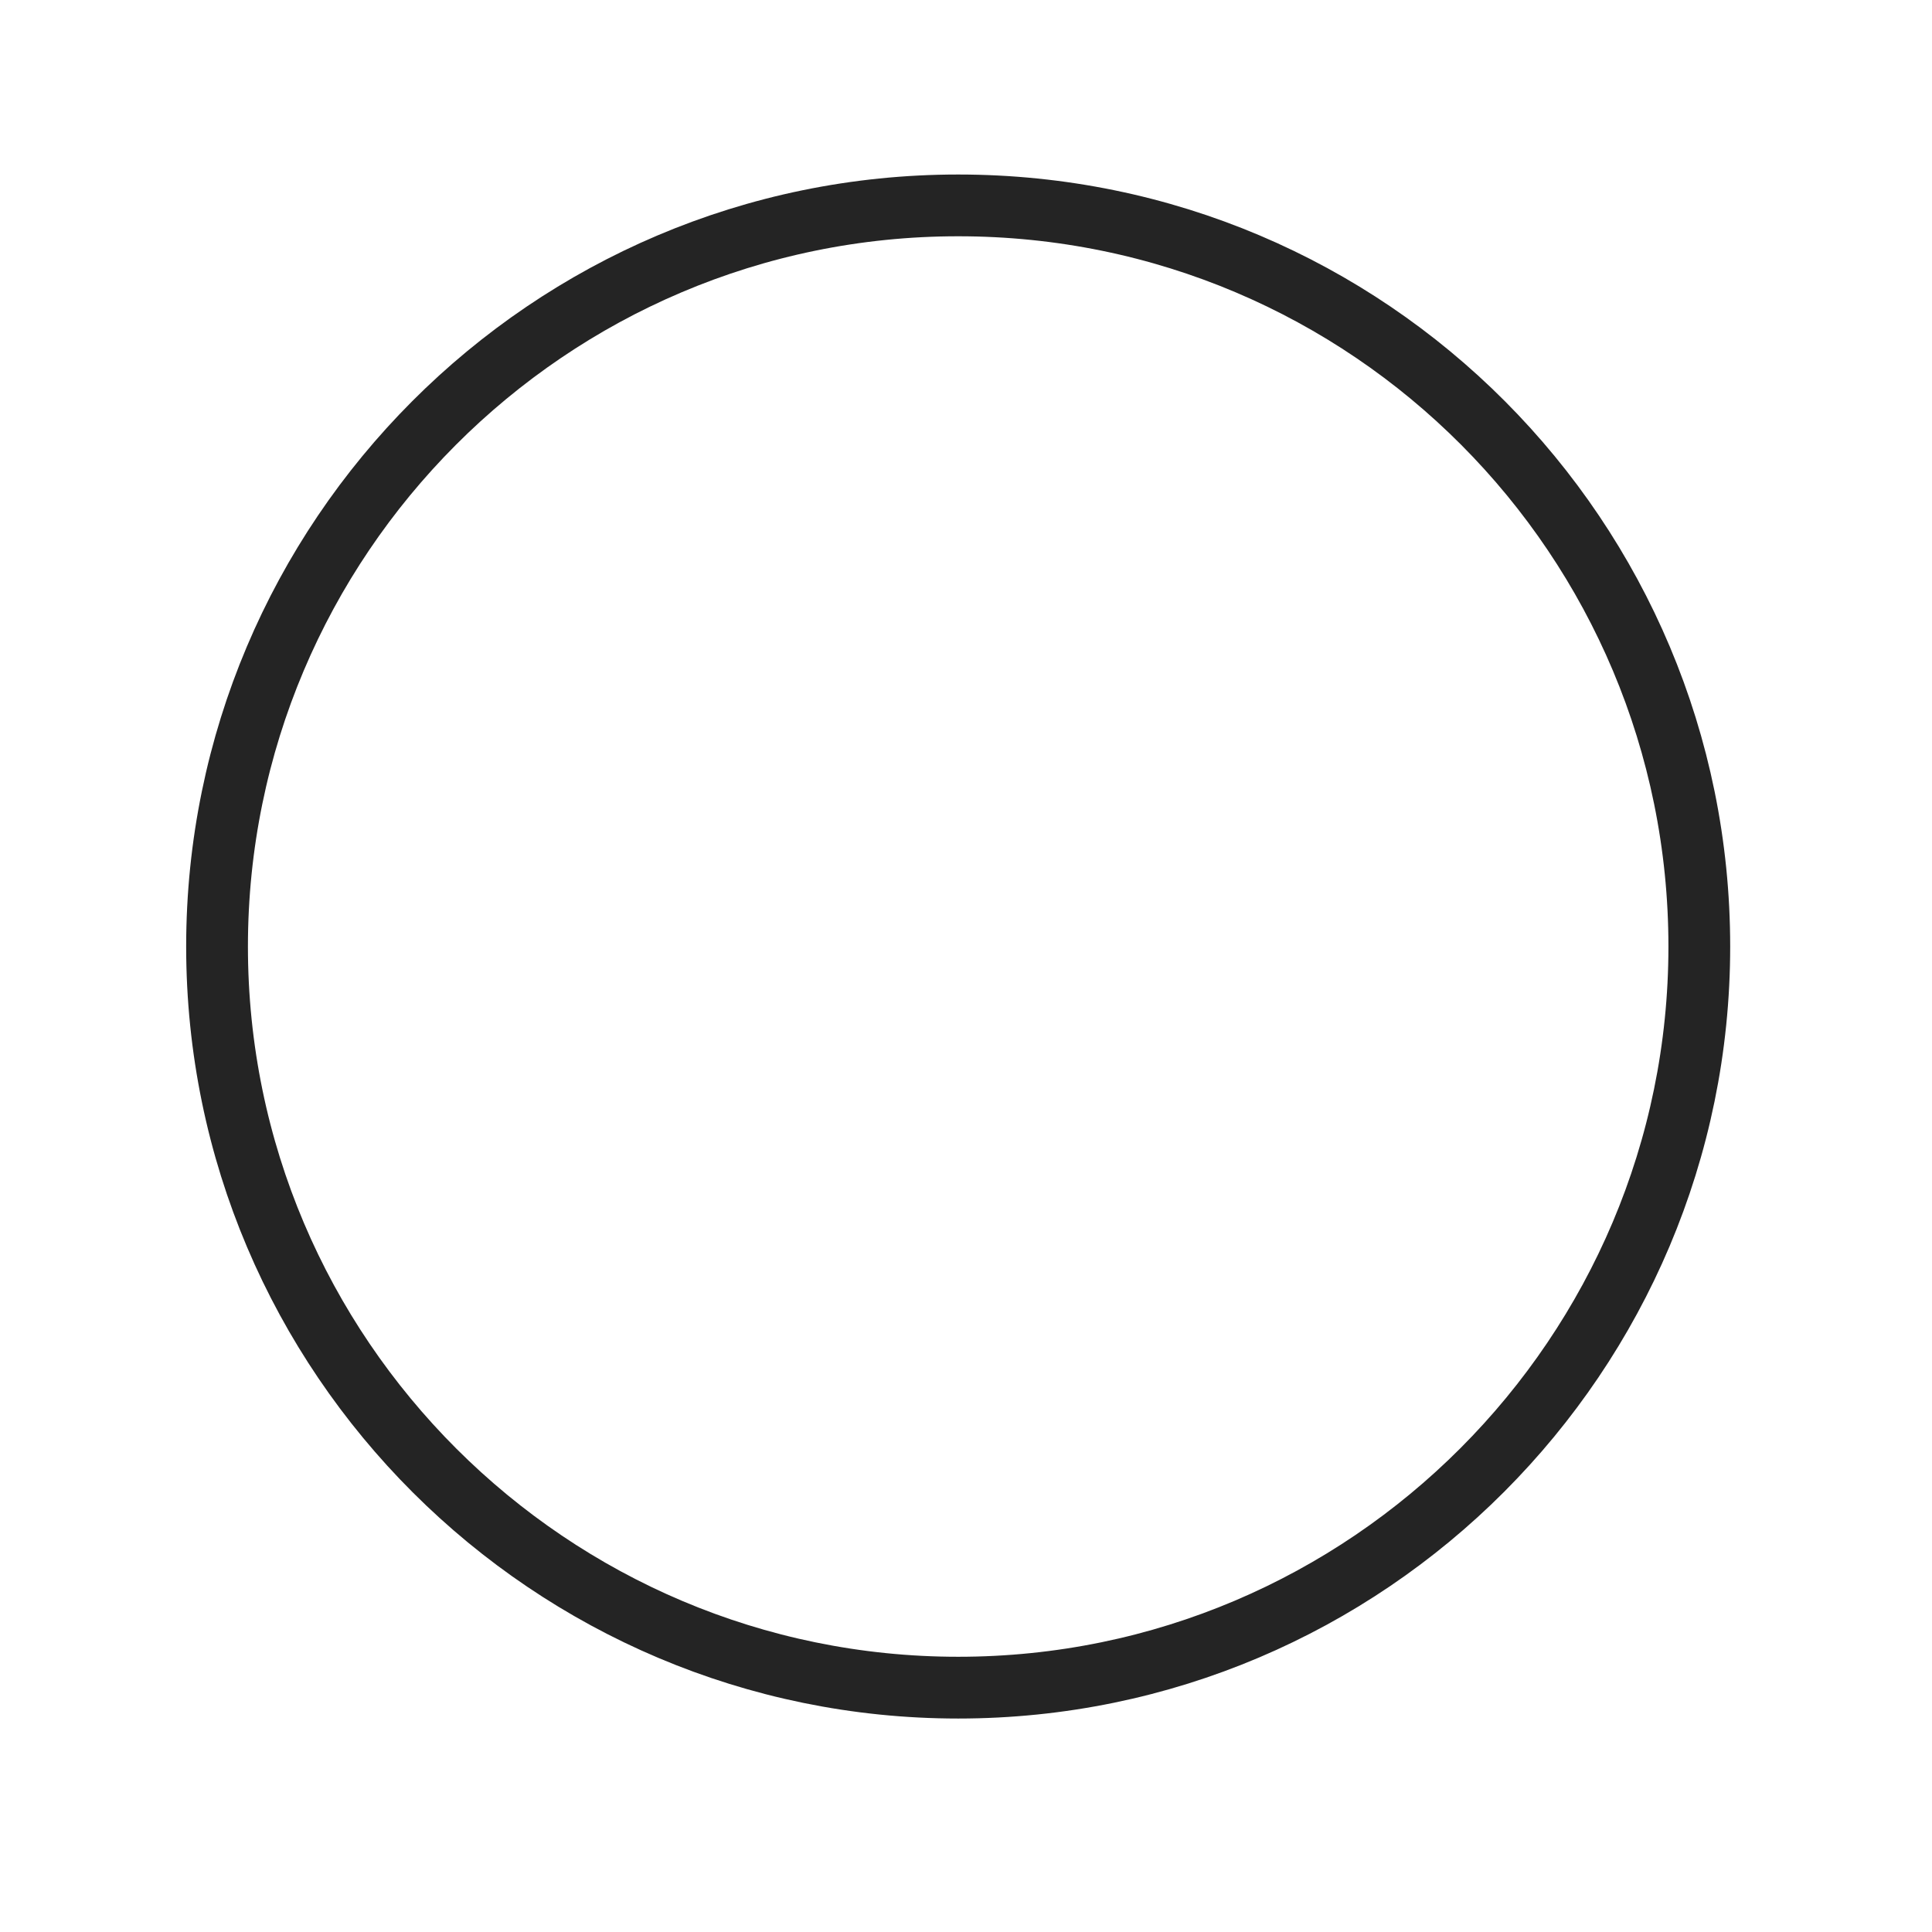
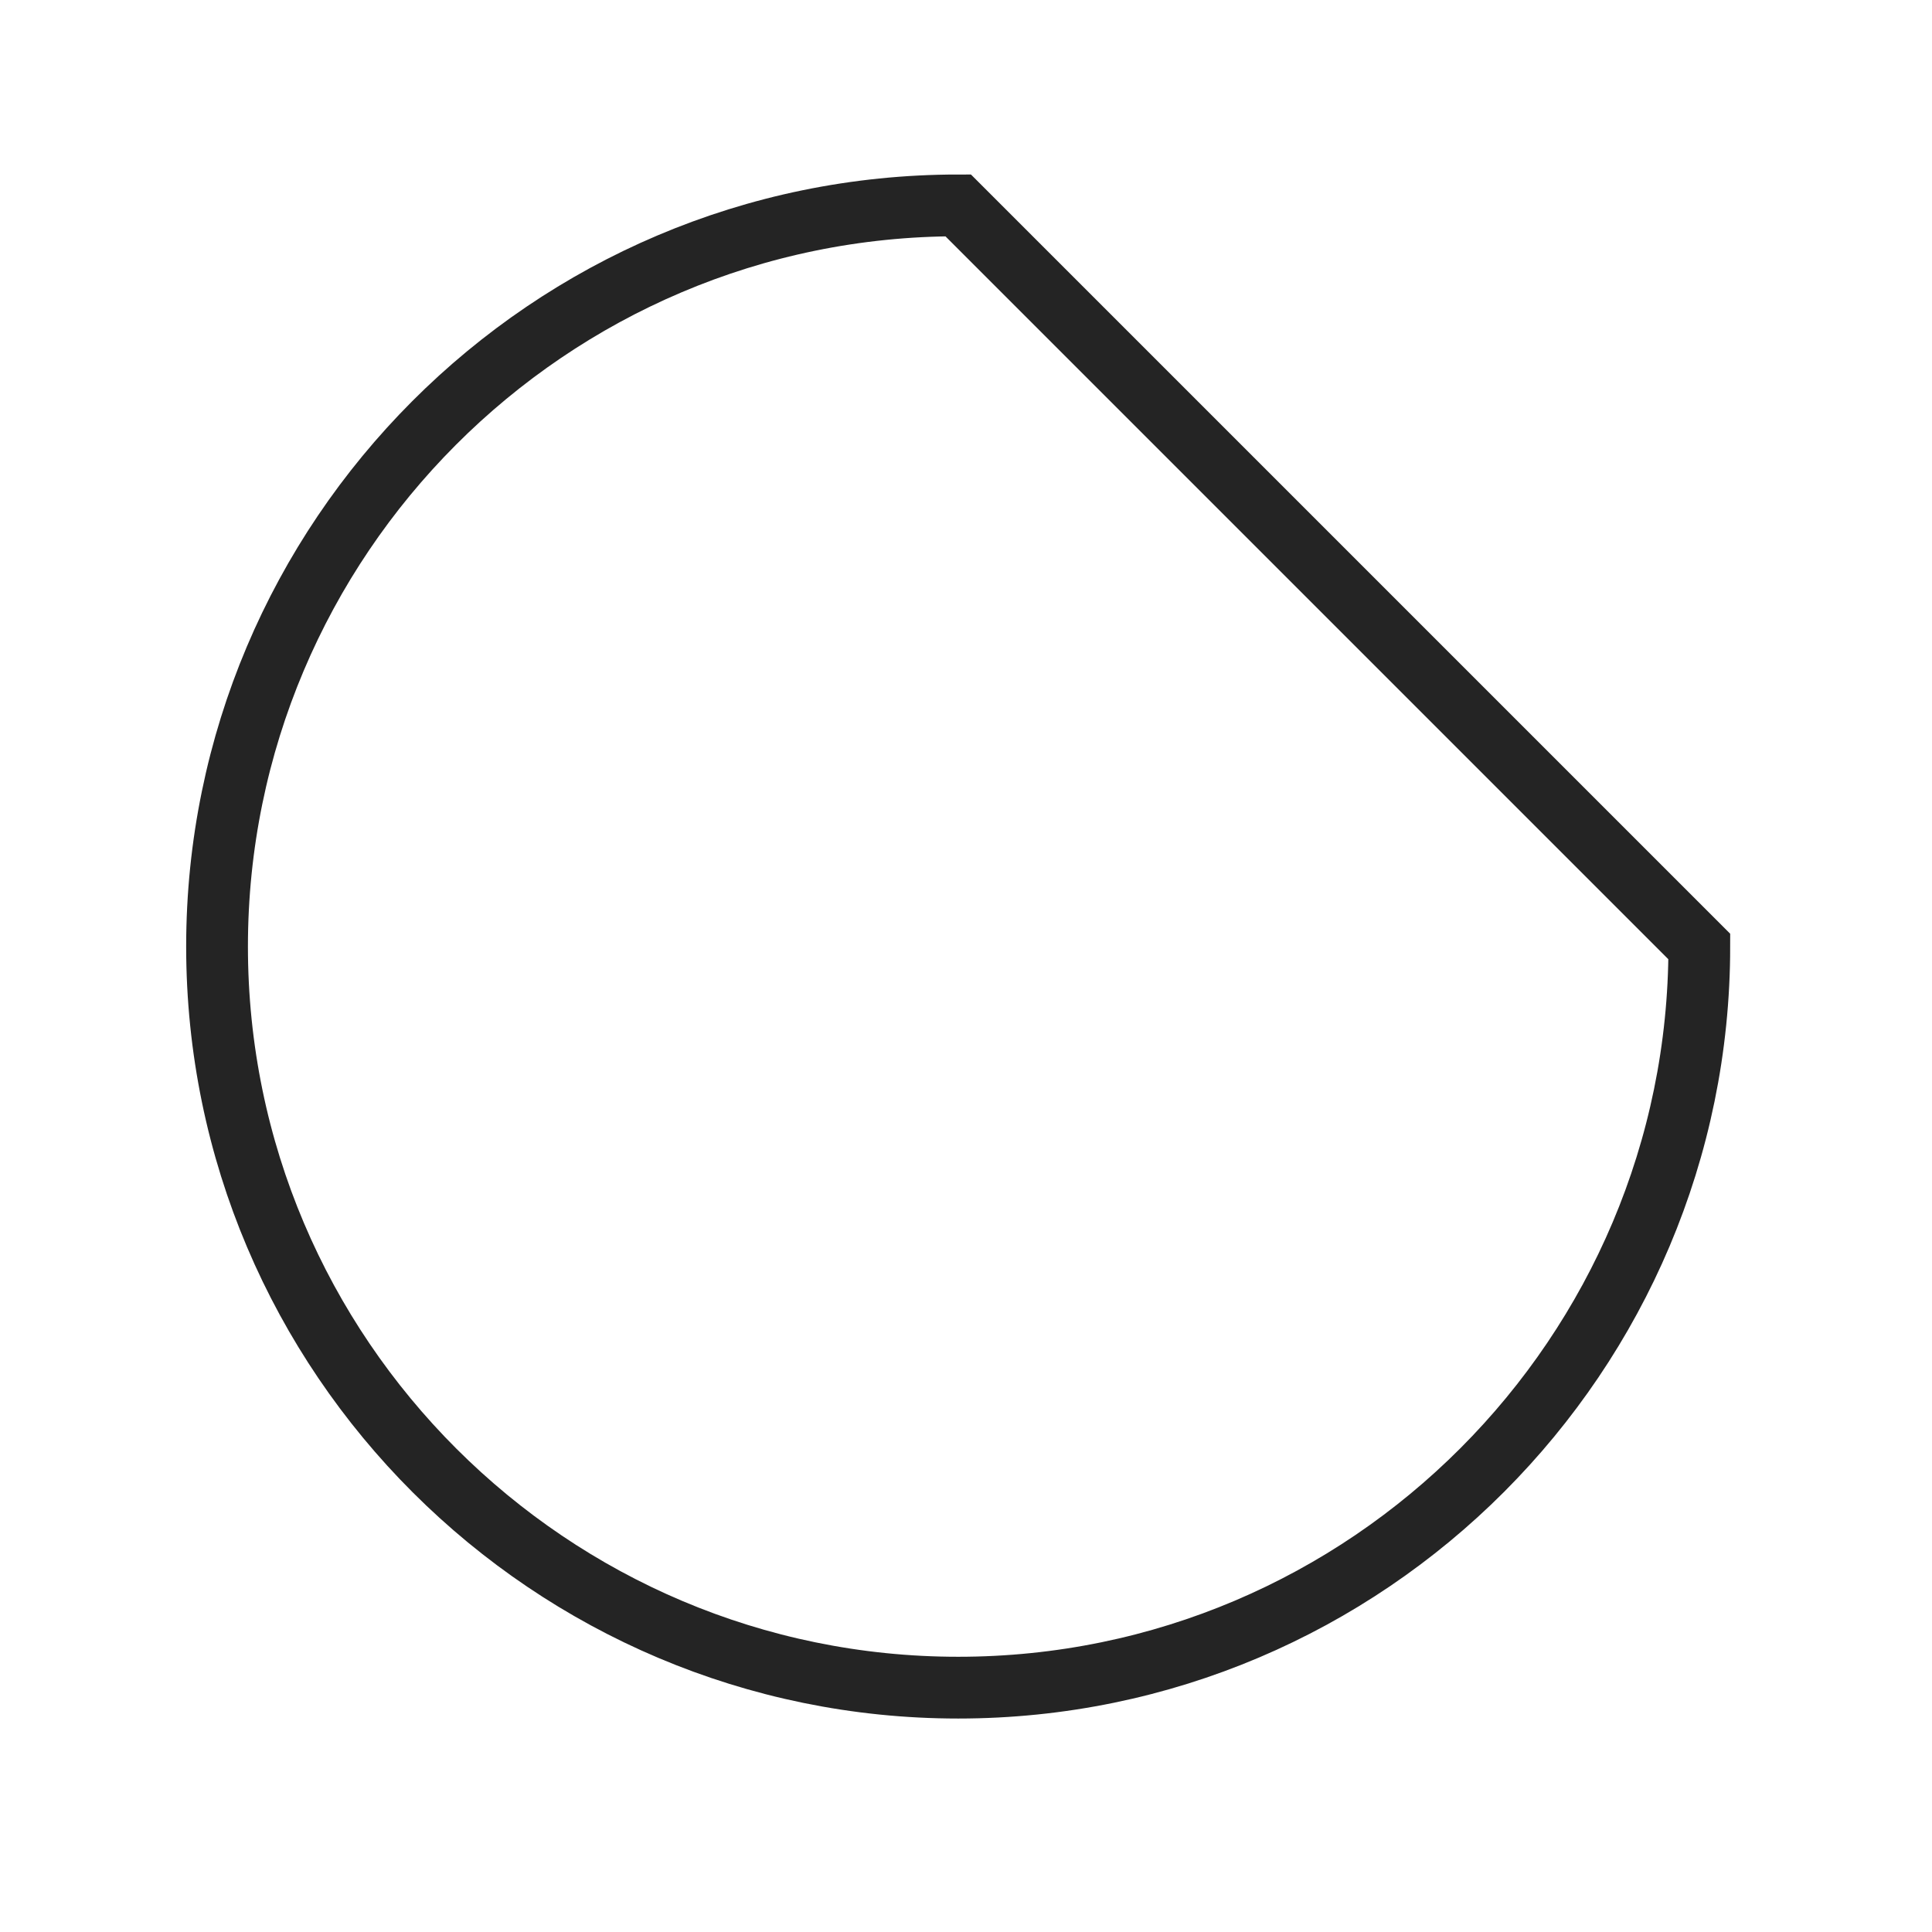
<svg xmlns="http://www.w3.org/2000/svg" width="61px" height="61px" viewBox="0 0 61 61" version="1.1">
  <title>F5069A2E-2922-4001-AF40-655FE8341067</title>
  <g id="export" stroke="none" stroke-width="1" fill="none" fill-rule="evenodd">
    <g id="Choose-Template---Rolls-Calc-v3" transform="translate(-482, -243)" stroke="#242424" stroke-width="1.95">
      <g id="Group-10" transform="translate(276, 118.683)">
        <g id="calc-content" transform="translate(0, 91.32)">
          <g id="Group-3" transform="translate(24, 0)">
            <g id="Shape" transform="translate(0, 0)">
              <g id="Calculator-/-Shape-/-Circle-/-Default" transform="translate(145.75, 28.222)">
                <g id="Icons-/-Shapes-/-Round" transform="translate(36.875, 5)">
                  <g id="icon_shape_round" transform="translate(6, 6)">
-                     <path d="M23.628,0.26 L23.628,0.26 C10.693,0.26 0.228,10.79 0.228,23.66 L0.228,23.66 C0.228,36.595 10.758,47.06 23.628,47.06 L23.628,47.06 C36.562,47.06 47.028,36.53 47.028,23.66 L47.028,23.66 C47.028,10.79 36.627,0.26 23.628,0.26 Z" id="Path" />
+                     <path d="M23.628,0.26 L23.628,0.26 C10.693,0.26 0.228,10.79 0.228,23.66 L0.228,23.66 C0.228,36.595 10.758,47.06 23.628,47.06 L23.628,47.06 C36.562,47.06 47.028,36.53 47.028,23.66 L47.028,23.66 Z" id="Path" />
                  </g>
                </g>
              </g>
            </g>
          </g>
        </g>
      </g>
    </g>
  </g>
</svg>